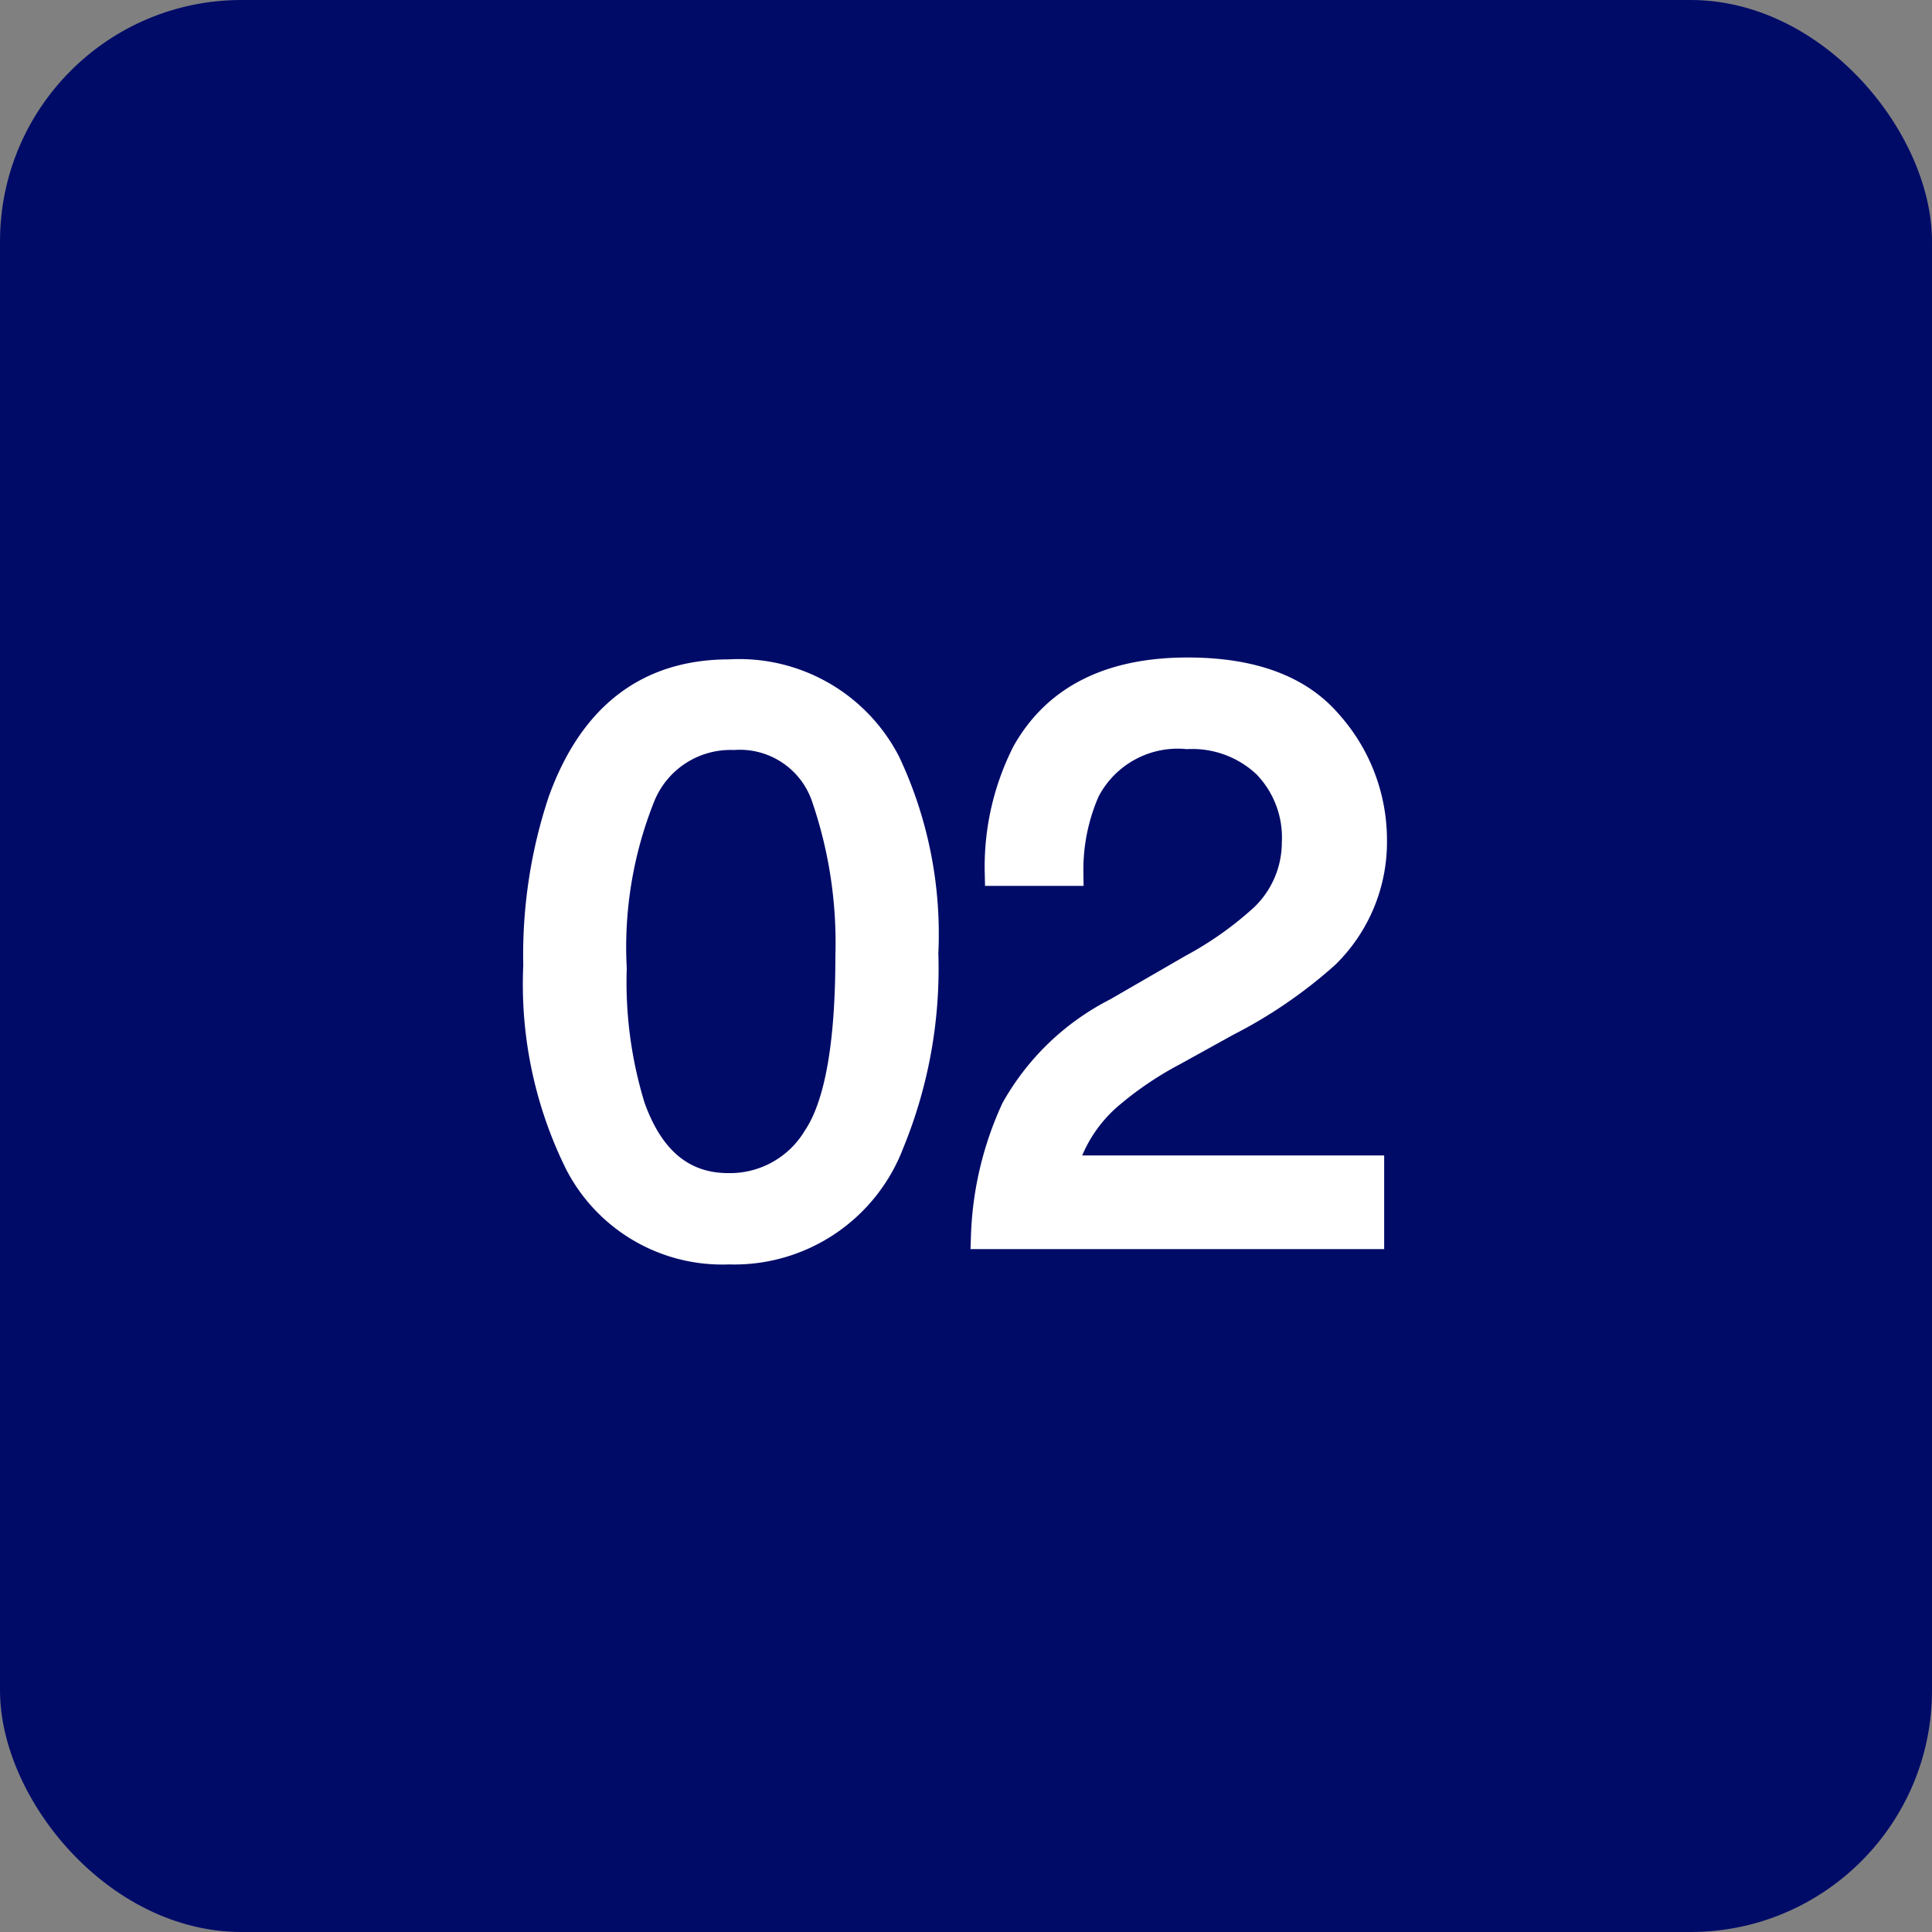
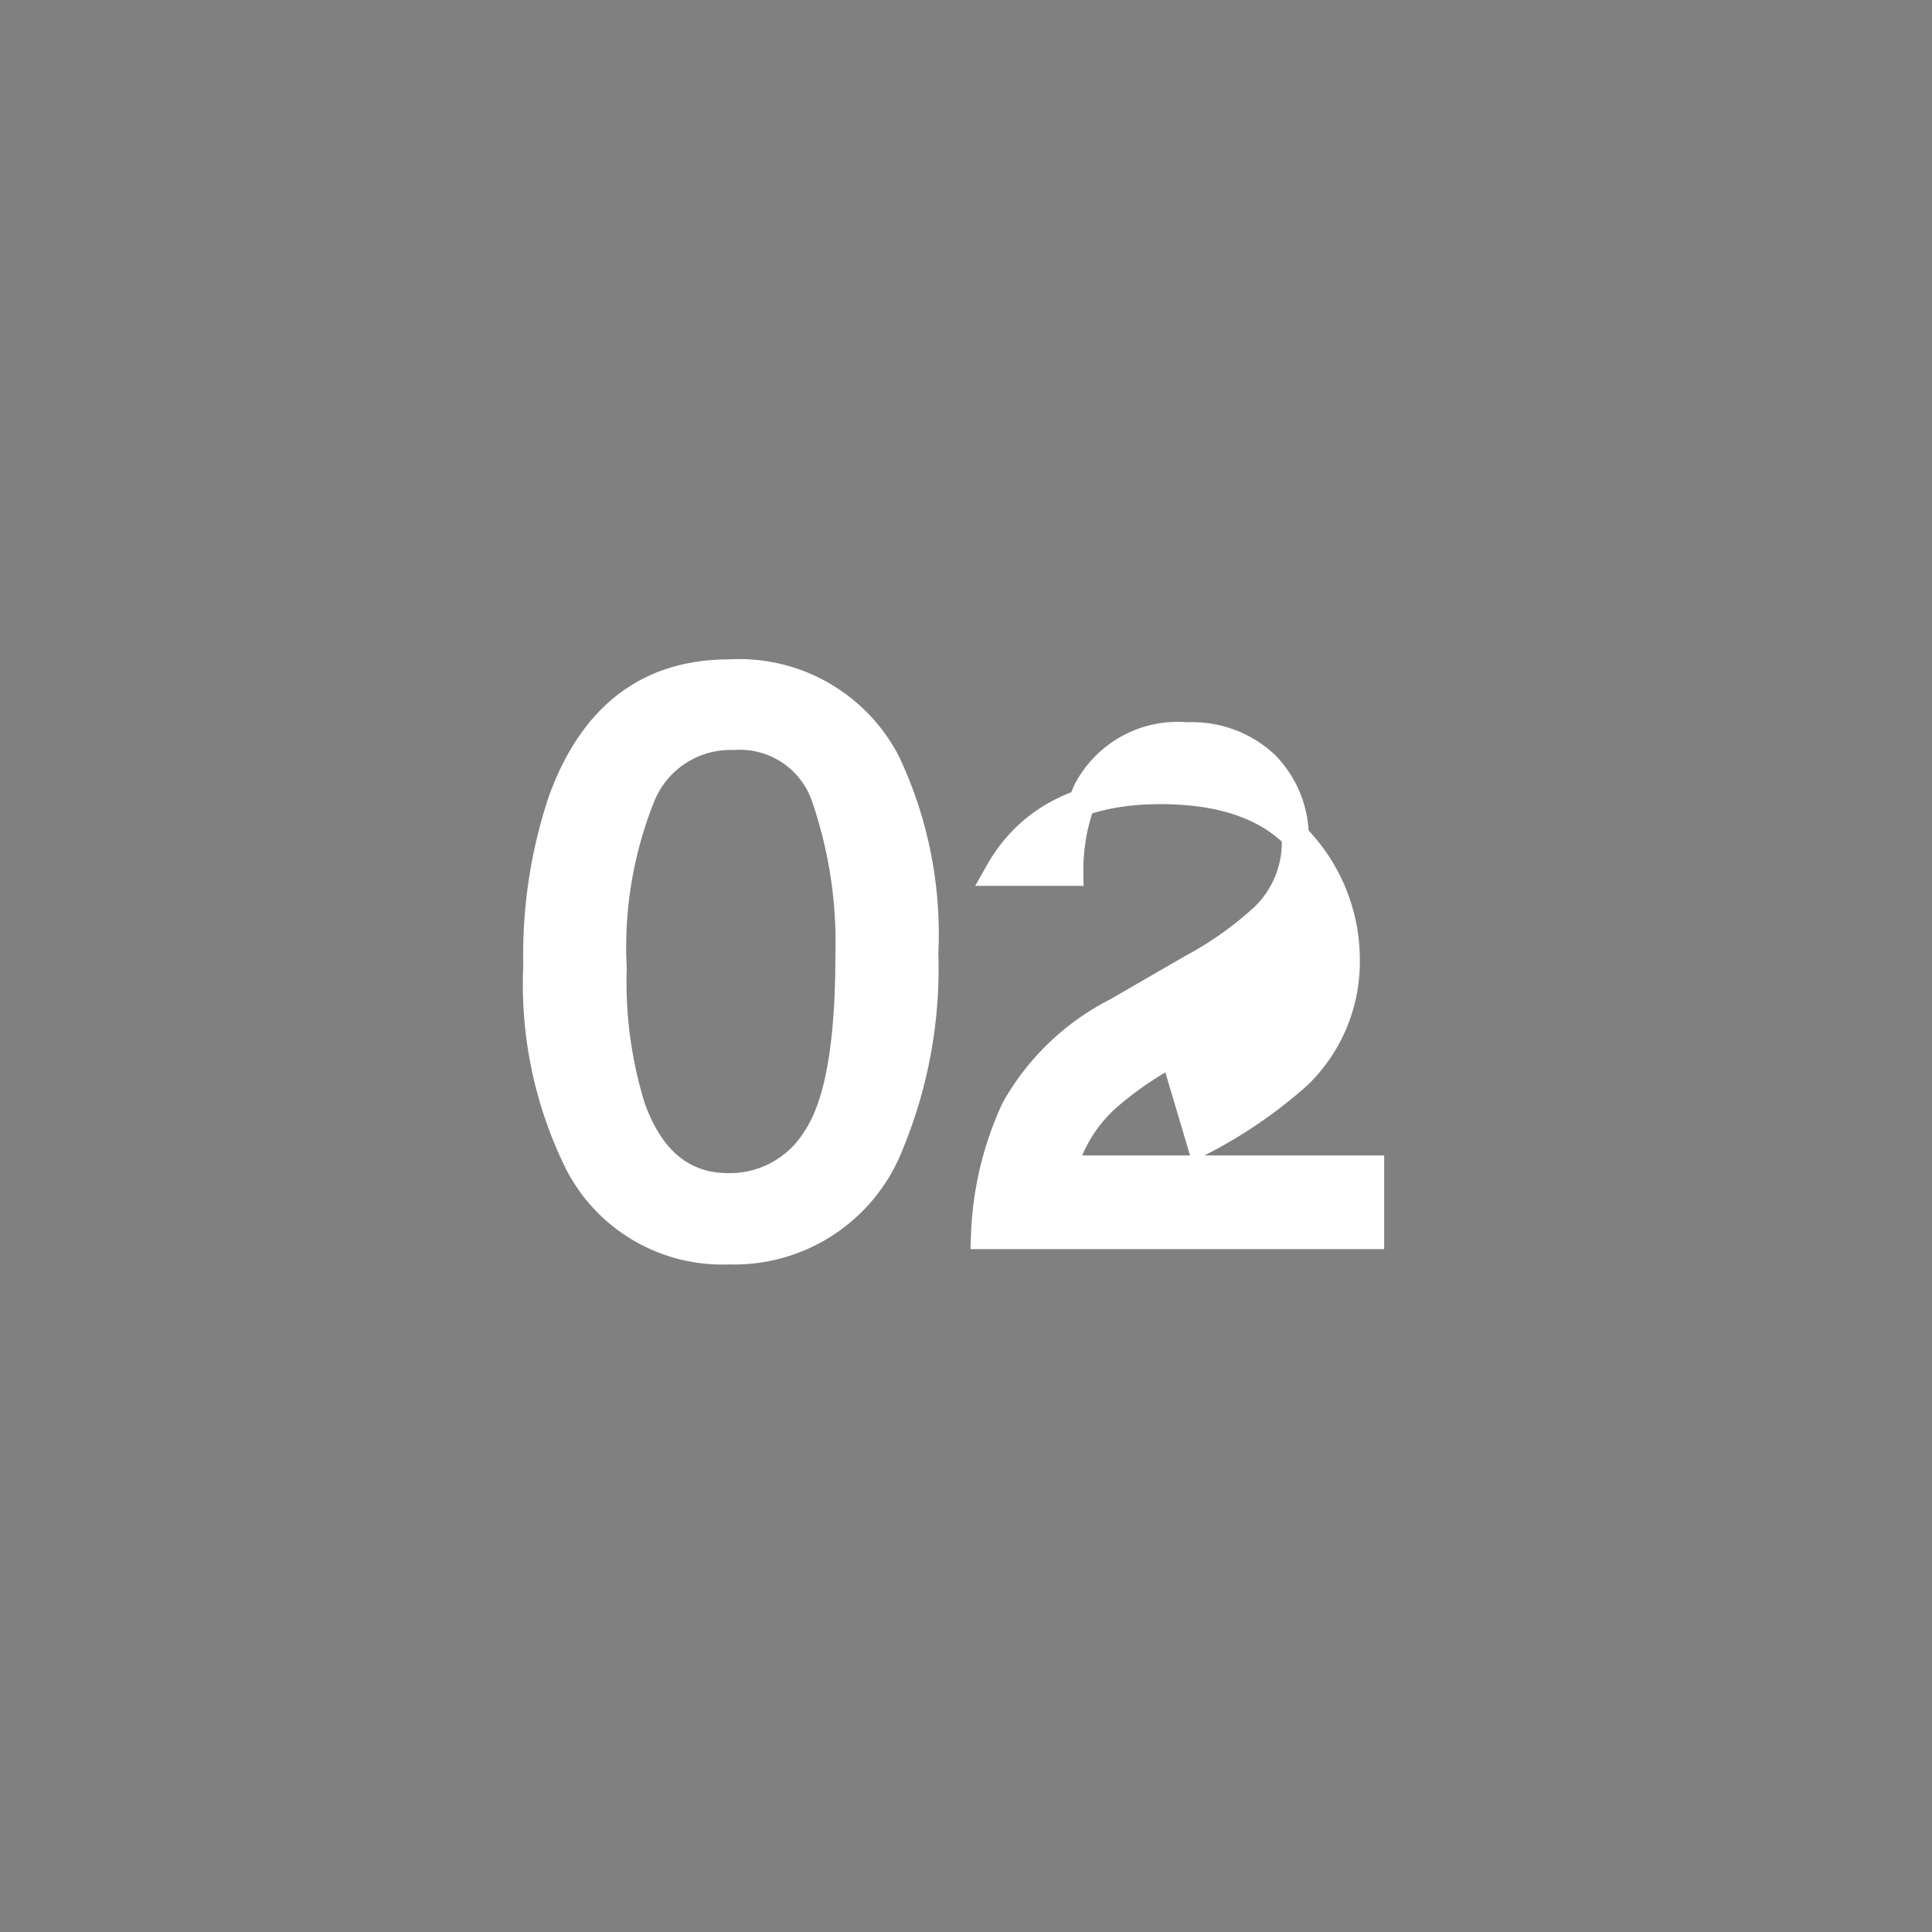
<svg xmlns="http://www.w3.org/2000/svg" width="72" height="72" viewBox="0 0 72 72">
  <rect x="0" y="0" width="72" height="72" fill="#808080" stroke="none" />
  <g id="グループ_1493" data-name="グループ 1493" transform="translate(-20547 -1730)">
-     <rect id="長方形_539" data-name="長方形 539" width="72" height="72" rx="9" transform="translate(20547 1730)" fill="#000b68" />
-     <path id="パス_32199" data-name="パス 32199" d="M8.115-20.977A6.2,6.2,0,0,1,14-17.622a15.008,15.008,0,0,1,1.406,7.1,17.108,17.108,0,0,1-1.274,7.075A6.239,6.239,0,0,1,8.1.571,6.043,6.043,0,0,1,2.476-2.71,15.024,15.024,0,0,1,.938-10.063,18.169,18.169,0,0,1,1.86-16.2Q3.589-20.977,8.115-20.977ZM8.086-1.831a3.752,3.752,0,0,0,3.267-1.816q1.216-1.816,1.216-6.768a16.721,16.721,0,0,0-.879-5.881A3.344,3.344,0,0,0,8.276-18.6a3.568,3.568,0,0,0-3.406,2.19A15.122,15.122,0,0,0,3.794-9.961,15.846,15.846,0,0,0,4.482-4.8Q5.537-1.831,8.086-1.831ZM17.622,0a12.234,12.234,0,0,1,1.121-4.717,9.072,9.072,0,0,1,3.8-3.647L25.356-9.99a13.241,13.241,0,0,0,2.651-1.875,3.852,3.852,0,0,0,1.2-2.783,3.885,3.885,0,0,0-1.1-2.908,4,4,0,0,0-2.93-1.077,3.828,3.828,0,0,0-3.75,2.051,7.342,7.342,0,0,0-.615,3.047H18.135A9.415,9.415,0,0,1,19.146-18q1.714-3.047,6.05-3.047,3.6,0,5.266,1.948a6.518,6.518,0,0,1,1.663,4.336,5.894,5.894,0,0,1-1.772,4.307,17.353,17.353,0,0,1-3.677,2.52L24.668-6.826a13,13,0,0,0-2.256,1.509A5.5,5.5,0,0,0,20.566-2.49H32.021V0Z" transform="translate(20566.063 1776.05)" fill="#fff" stroke="#fff" stroke-width="1" />
+     <path id="パス_32199" data-name="パス 32199" d="M8.115-20.977A6.2,6.2,0,0,1,14-17.622a15.008,15.008,0,0,1,1.406,7.1,17.108,17.108,0,0,1-1.274,7.075A6.239,6.239,0,0,1,8.1.571,6.043,6.043,0,0,1,2.476-2.71,15.024,15.024,0,0,1,.938-10.063,18.169,18.169,0,0,1,1.86-16.2Q3.589-20.977,8.115-20.977ZM8.086-1.831a3.752,3.752,0,0,0,3.267-1.816q1.216-1.816,1.216-6.768a16.721,16.721,0,0,0-.879-5.881A3.344,3.344,0,0,0,8.276-18.6a3.568,3.568,0,0,0-3.406,2.19A15.122,15.122,0,0,0,3.794-9.961,15.846,15.846,0,0,0,4.482-4.8Q5.537-1.831,8.086-1.831ZM17.622,0a12.234,12.234,0,0,1,1.121-4.717,9.072,9.072,0,0,1,3.8-3.647L25.356-9.99a13.241,13.241,0,0,0,2.651-1.875,3.852,3.852,0,0,0,1.2-2.783,3.885,3.885,0,0,0-1.1-2.908,4,4,0,0,0-2.93-1.077,3.828,3.828,0,0,0-3.75,2.051,7.342,7.342,0,0,0-.615,3.047H18.135q1.714-3.047,6.05-3.047,3.6,0,5.266,1.948a6.518,6.518,0,0,1,1.663,4.336,5.894,5.894,0,0,1-1.772,4.307,17.353,17.353,0,0,1-3.677,2.52L24.668-6.826a13,13,0,0,0-2.256,1.509A5.5,5.5,0,0,0,20.566-2.49H32.021V0Z" transform="translate(20566.063 1776.05)" fill="#fff" stroke="#fff" stroke-width="1" />
  </g>
</svg>